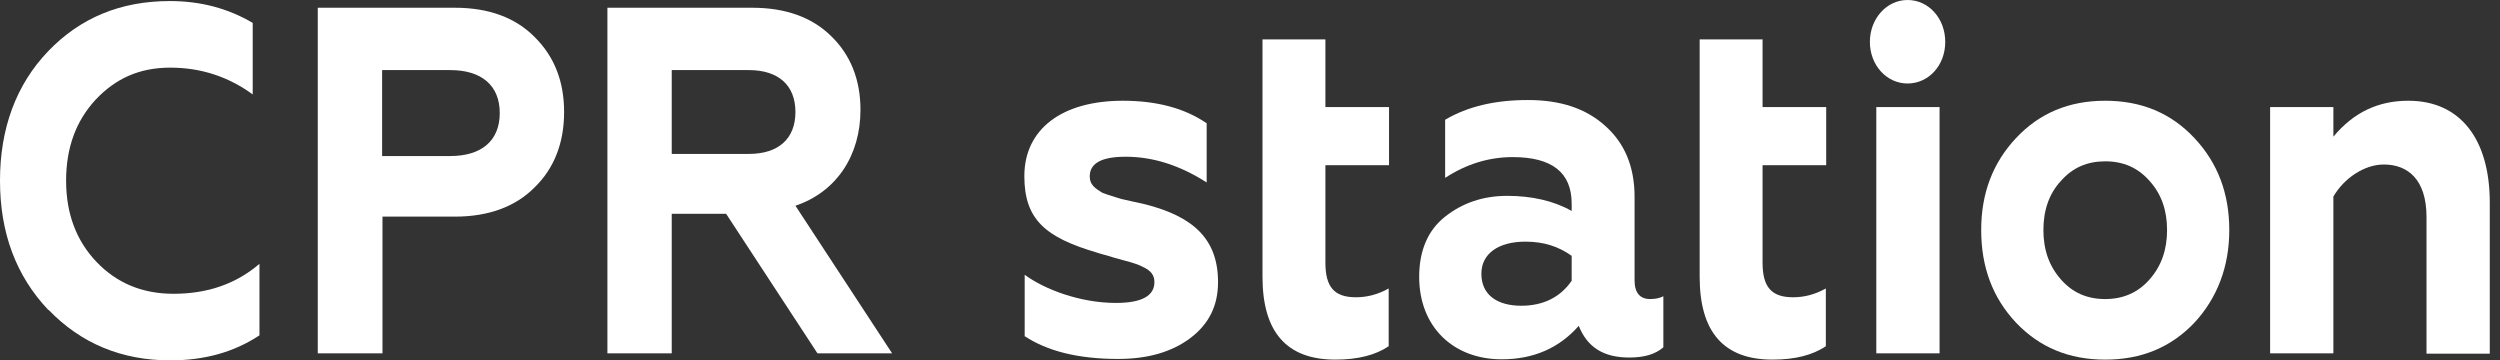
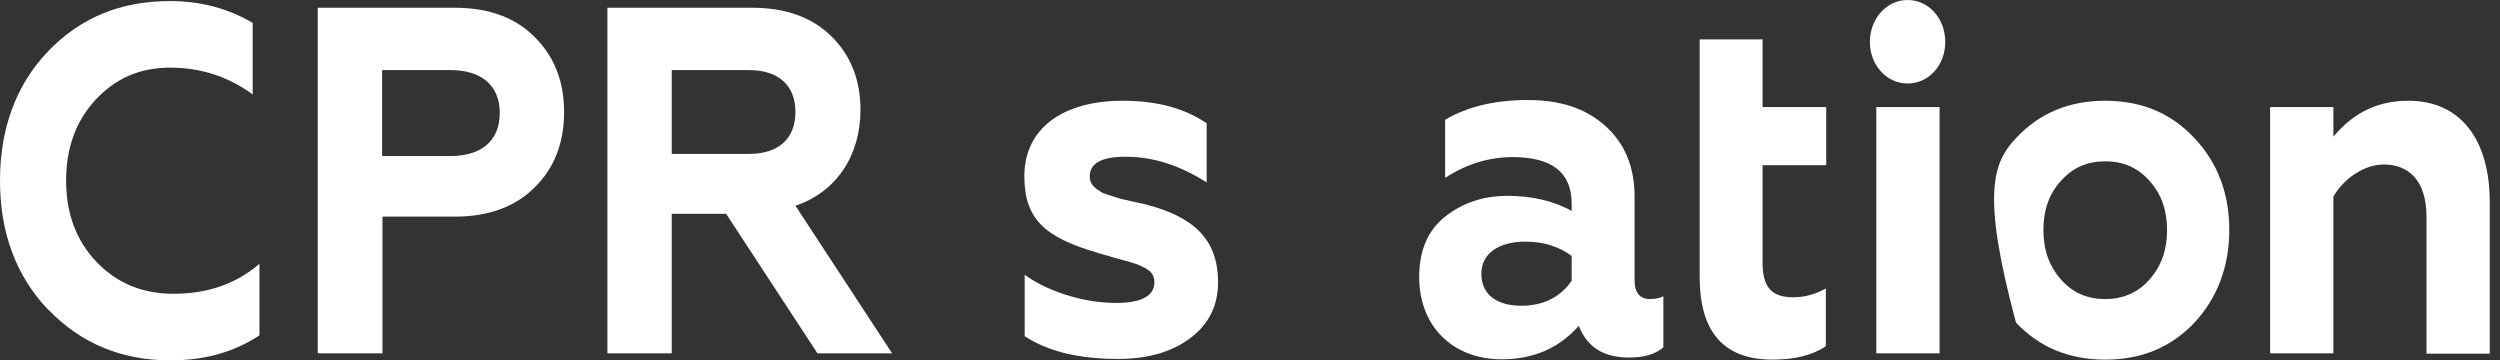
<svg xmlns="http://www.w3.org/2000/svg" width="111" height="16" viewBox="0 0 111 16" fill="none">
  <rect x="0" y="0" width="111" height="16" fill="#333333" stroke="none" />
  <g clip-path="url(#clip0_17463_181810)">
    <path d="M2.146 13.763C0.71 12.246 0 10.338 0 8.023C0 5.709 0.71 3.769 2.13 2.283C3.566 0.782 5.366 0.047 7.543 0.047C8.916 0.047 10.131 0.375 11.22 1.017V4.192C10.147 3.41 8.932 3.003 7.559 3.003C6.186 3.003 5.129 3.488 4.245 4.426C3.377 5.365 2.935 6.553 2.935 8.023C2.935 9.494 3.393 10.698 4.292 11.636C5.192 12.575 6.328 13.044 7.701 13.044C9.216 13.044 10.479 12.606 11.52 11.714V14.889C10.384 15.64 9.074 16 7.559 16C5.397 16 3.598 15.249 2.162 13.763H2.146Z" fill="white" />
    <path d="M14.109 15.687V0.344H20.201C21.7 0.344 22.884 0.782 23.736 1.642C24.604 2.502 25.046 3.597 25.046 4.973C25.046 6.35 24.604 7.476 23.736 8.32C22.884 9.181 21.684 9.618 20.201 9.618H16.982V15.687H14.125H14.109ZM16.966 6.928H19.996C21.369 6.928 22.189 6.256 22.189 5.02C22.189 3.785 21.369 3.112 19.996 3.112H16.966V6.928Z" fill="white" />
    <path d="M26.969 15.687V0.344H33.407C34.875 0.344 36.059 0.766 36.911 1.611C37.763 2.44 38.205 3.534 38.205 4.879C38.205 6.913 37.132 8.524 35.317 9.134L39.609 15.687H36.295L32.24 9.493H29.825V15.687H26.969ZM29.825 6.834H33.25C34.544 6.834 35.317 6.178 35.317 4.973C35.317 3.769 34.544 3.112 33.25 3.112H29.825V6.834Z" fill="white" />
    <path d="M45.496 14.936V12.199C46.364 12.84 47.943 13.45 49.552 13.45C50.688 13.45 51.256 13.137 51.256 12.527C51.256 12.246 51.13 12.027 50.752 11.855C50.578 11.761 50.389 11.698 50.231 11.652L49.489 11.448C49.158 11.339 48.873 11.276 48.7 11.214C46.412 10.541 45.481 9.743 45.481 7.82C45.481 5.74 47.138 4.473 49.852 4.473C51.351 4.473 52.598 4.801 53.576 5.474V8.101C52.377 7.335 51.193 6.959 49.978 6.959C48.921 6.959 48.384 7.241 48.384 7.835C48.384 8.211 48.637 8.367 48.937 8.555C49.158 8.649 49.552 8.758 49.789 8.836L50.846 9.071C52.992 9.618 54.081 10.619 54.081 12.527C54.081 13.56 53.687 14.373 52.866 14.999C52.045 15.624 50.972 15.937 49.647 15.937C47.879 15.937 46.491 15.593 45.465 14.905L45.496 14.936Z" fill="white" />
-     <path d="M56.039 1.75H58.848V4.753H61.673V7.334H58.848V11.666C58.848 12.745 59.243 13.199 60.205 13.199C60.694 13.199 61.184 13.074 61.657 12.808V15.373C61.073 15.764 60.3 15.967 59.29 15.967C57.128 15.967 56.055 14.747 56.055 12.291V1.75H56.039Z" fill="white" />
    <path d="M73.853 13.169V15.421C73.49 15.734 73.001 15.874 72.338 15.874C71.202 15.874 70.476 15.421 70.097 14.467C69.229 15.452 68.093 15.953 66.673 15.953C64.527 15.953 63.012 14.514 63.012 12.293C63.012 11.135 63.391 10.228 64.164 9.618C64.937 9.008 65.852 8.696 66.925 8.696C67.999 8.696 68.993 8.915 69.782 9.368V9.04C69.782 7.663 68.914 6.975 67.162 6.975C66.105 6.975 65.095 7.288 64.164 7.898V5.317C65.174 4.723 66.389 4.441 67.841 4.441C69.293 4.441 70.413 4.817 71.265 5.583C72.133 6.35 72.575 7.397 72.575 8.742V12.449C72.575 12.997 72.812 13.278 73.269 13.278C73.506 13.278 73.711 13.231 73.853 13.153V13.169ZM69.797 11.37C69.214 10.948 68.551 10.729 67.73 10.729C66.531 10.729 65.773 11.261 65.773 12.152C65.773 13.122 66.515 13.575 67.541 13.575C68.519 13.575 69.277 13.2 69.782 12.465V11.37H69.797Z" fill="white" />
    <path d="M75.449 1.75H78.258V4.753H81.083V7.334H78.258V11.666C78.258 12.745 78.653 13.199 79.615 13.199C80.105 13.199 80.594 13.074 81.067 12.808V15.373C80.483 15.764 79.71 15.967 78.7 15.967C76.538 15.967 75.465 14.747 75.465 12.291V1.75H75.449Z" fill="white" />
    <path d="M84.696 0C85.627 0 86.369 0.813 86.369 1.861C86.369 2.909 85.627 3.707 84.696 3.707C83.765 3.707 83.023 2.893 83.023 1.861C83.023 0.829 83.765 0 84.696 0ZM83.308 15.687V4.755H86.117V15.687H83.308Z" fill="white" />
-     <path d="M89.511 6.131C90.553 5.02 91.863 4.473 93.472 4.473C95.082 4.473 96.392 5.02 97.433 6.131C98.475 7.241 98.98 8.602 98.98 10.213C98.98 11.824 98.459 13.216 97.433 14.326C96.392 15.421 95.082 15.968 93.472 15.968C91.863 15.968 90.553 15.421 89.511 14.326C88.47 13.216 87.965 11.855 87.965 10.213C87.965 8.57 88.486 7.225 89.511 6.131ZM93.472 13.278C94.261 13.278 94.924 12.997 95.445 12.402C95.966 11.808 96.218 11.088 96.218 10.213C96.218 9.337 95.966 8.617 95.445 8.039C94.924 7.444 94.277 7.163 93.472 7.163C92.668 7.163 92.02 7.444 91.5 8.039C90.979 8.602 90.727 9.337 90.727 10.213C90.727 11.088 90.979 11.808 91.5 12.402C92.02 12.997 92.668 13.278 93.472 13.278Z" fill="white" />
+     <path d="M89.511 6.131C90.553 5.02 91.863 4.473 93.472 4.473C95.082 4.473 96.392 5.02 97.433 6.131C98.475 7.241 98.98 8.602 98.98 10.213C98.98 11.824 98.459 13.216 97.433 14.326C96.392 15.421 95.082 15.968 93.472 15.968C91.863 15.968 90.553 15.421 89.511 14.326C87.965 8.57 88.486 7.225 89.511 6.131ZM93.472 13.278C94.261 13.278 94.924 12.997 95.445 12.402C95.966 11.808 96.218 11.088 96.218 10.213C96.218 9.337 95.966 8.617 95.445 8.039C94.924 7.444 94.277 7.163 93.472 7.163C92.668 7.163 92.02 7.444 91.5 8.039C90.979 8.602 90.727 9.337 90.727 10.213C90.727 11.088 90.979 11.808 91.5 12.402C92.02 12.997 92.668 13.278 93.472 13.278Z" fill="white" />
    <path d="M103.602 15.687H100.793V4.754H103.602V6.068C104.501 4.989 105.59 4.473 106.932 4.473C109.236 4.473 110.546 6.177 110.546 8.993V15.702H107.737V9.634C107.737 7.945 106.884 7.304 105.843 7.304C104.975 7.304 104.075 7.914 103.602 8.727V15.687Z" fill="white" />
  </g>
  <defs>
    <clipPath id="clip0_17463_181810">
      <rect width="110.545" height="16" fill="white" />
    </clipPath>
  </defs>
</svg>